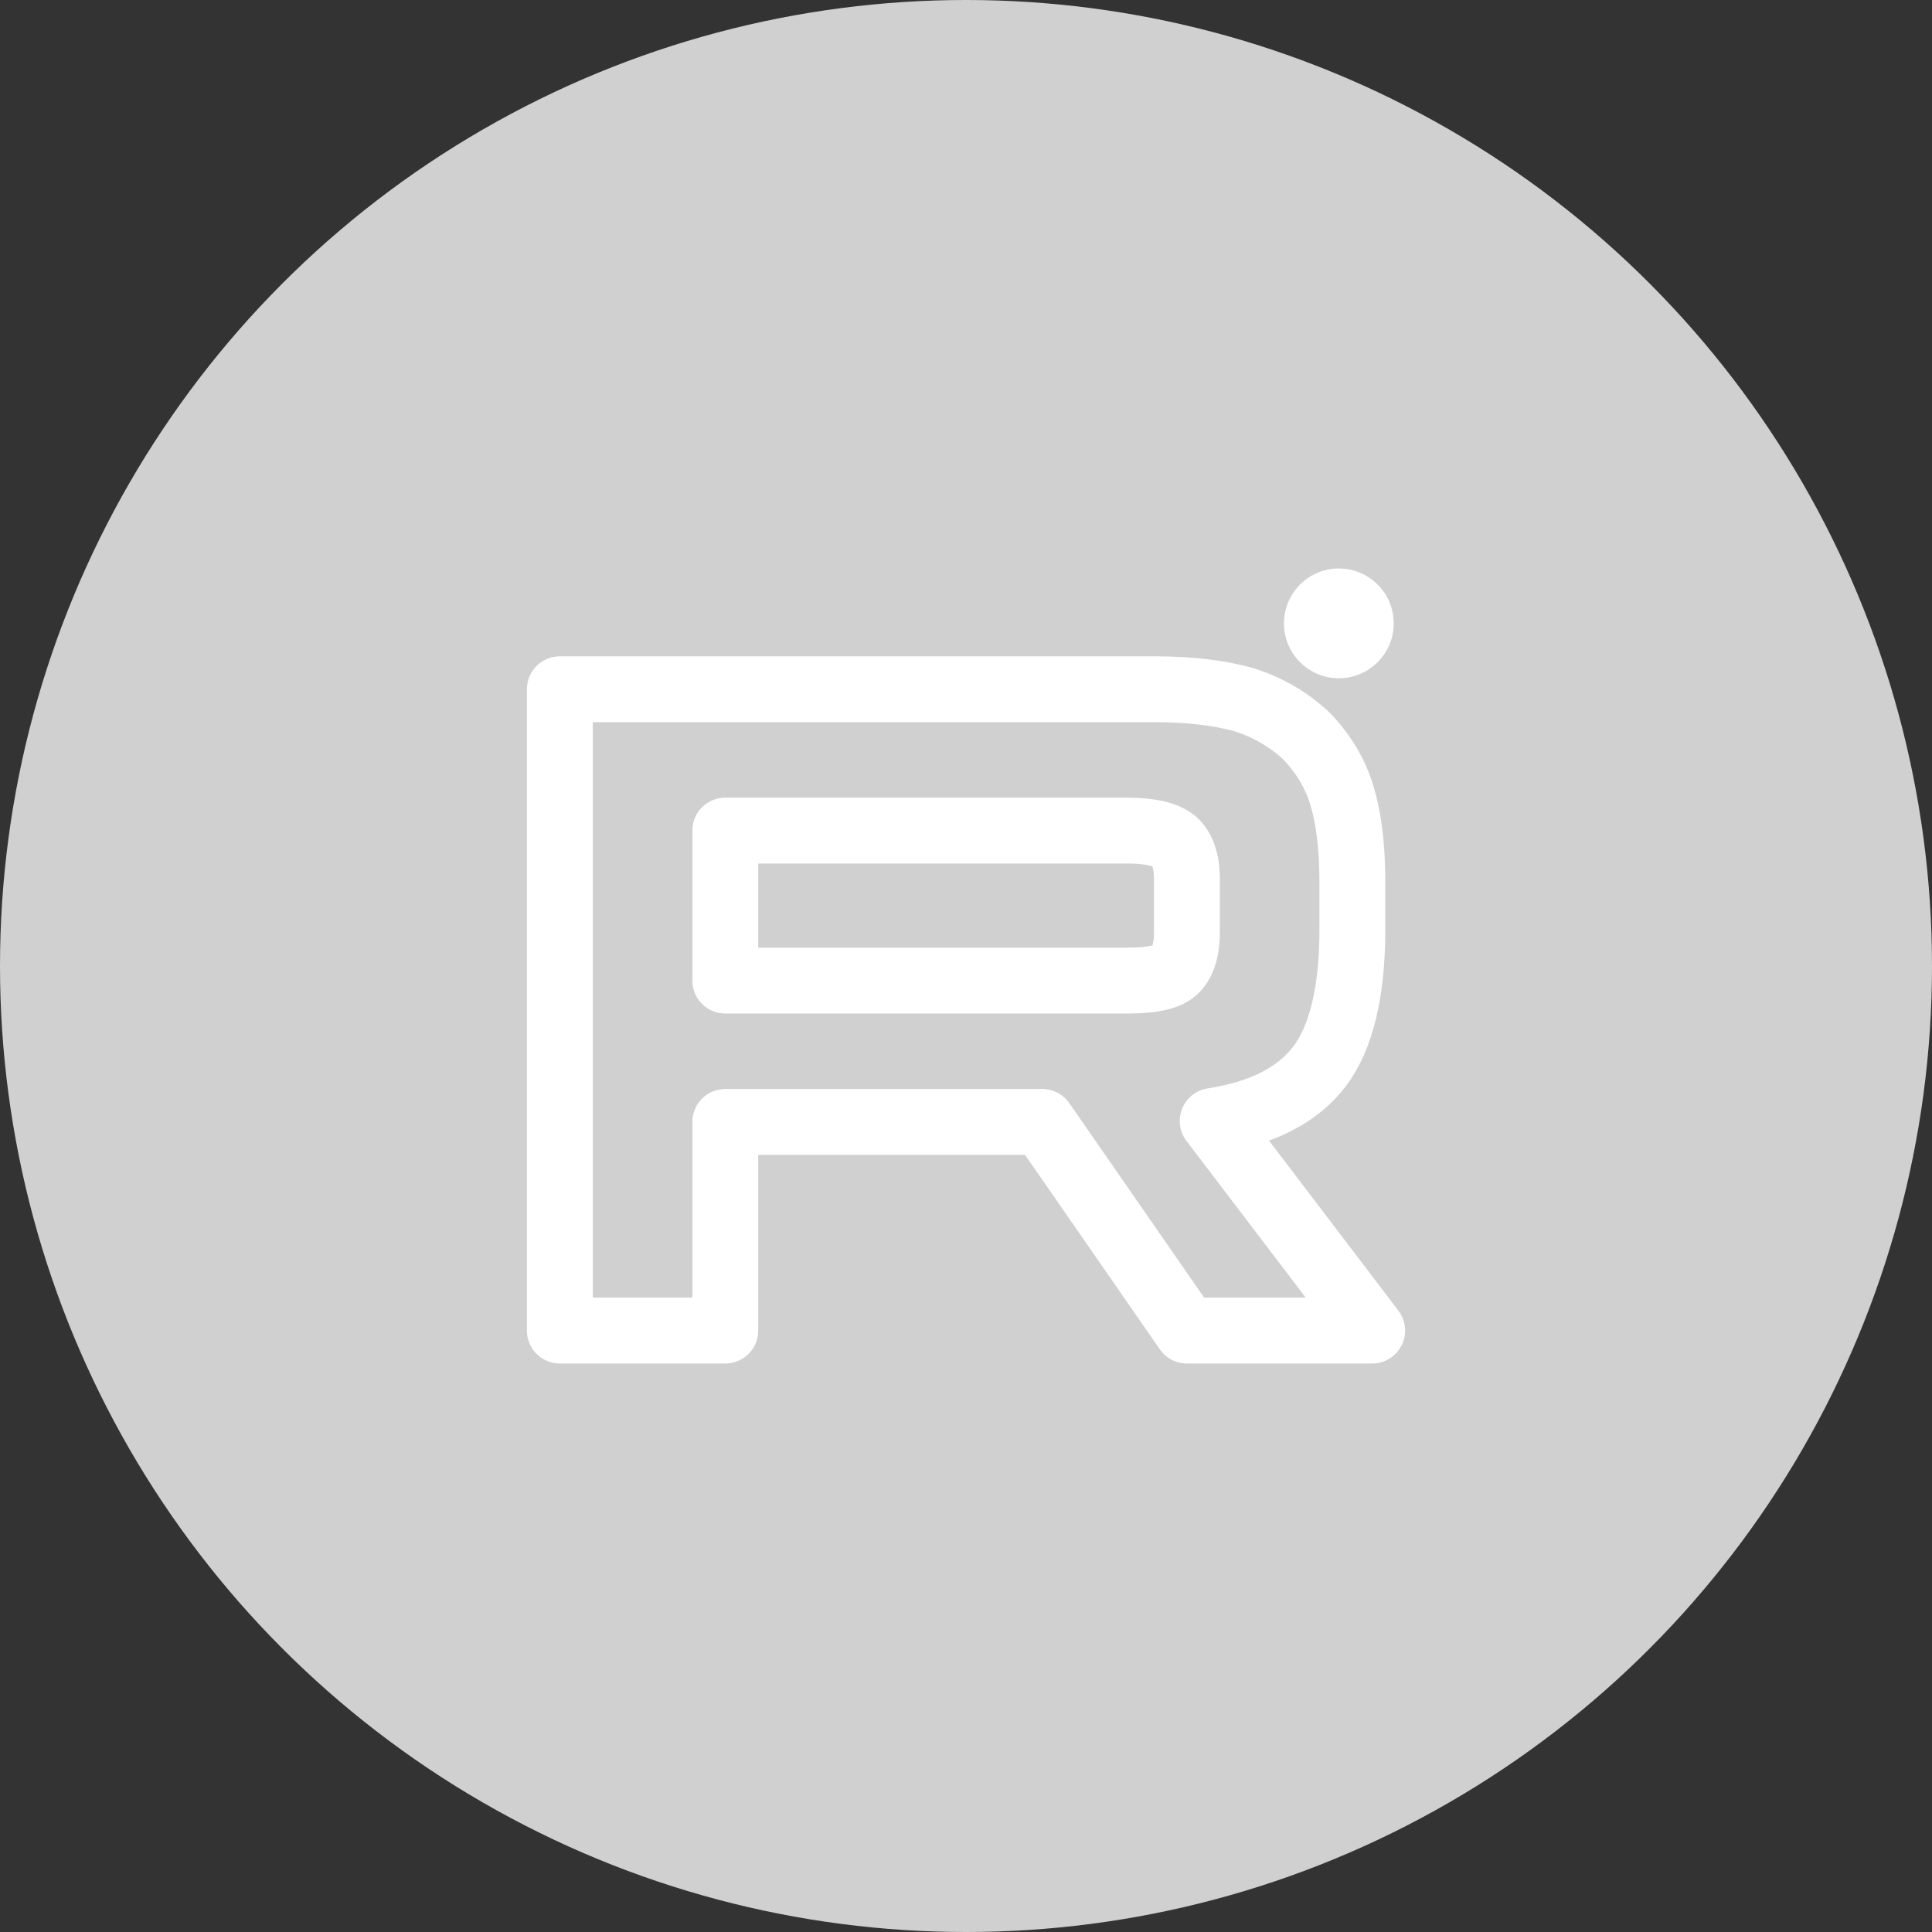
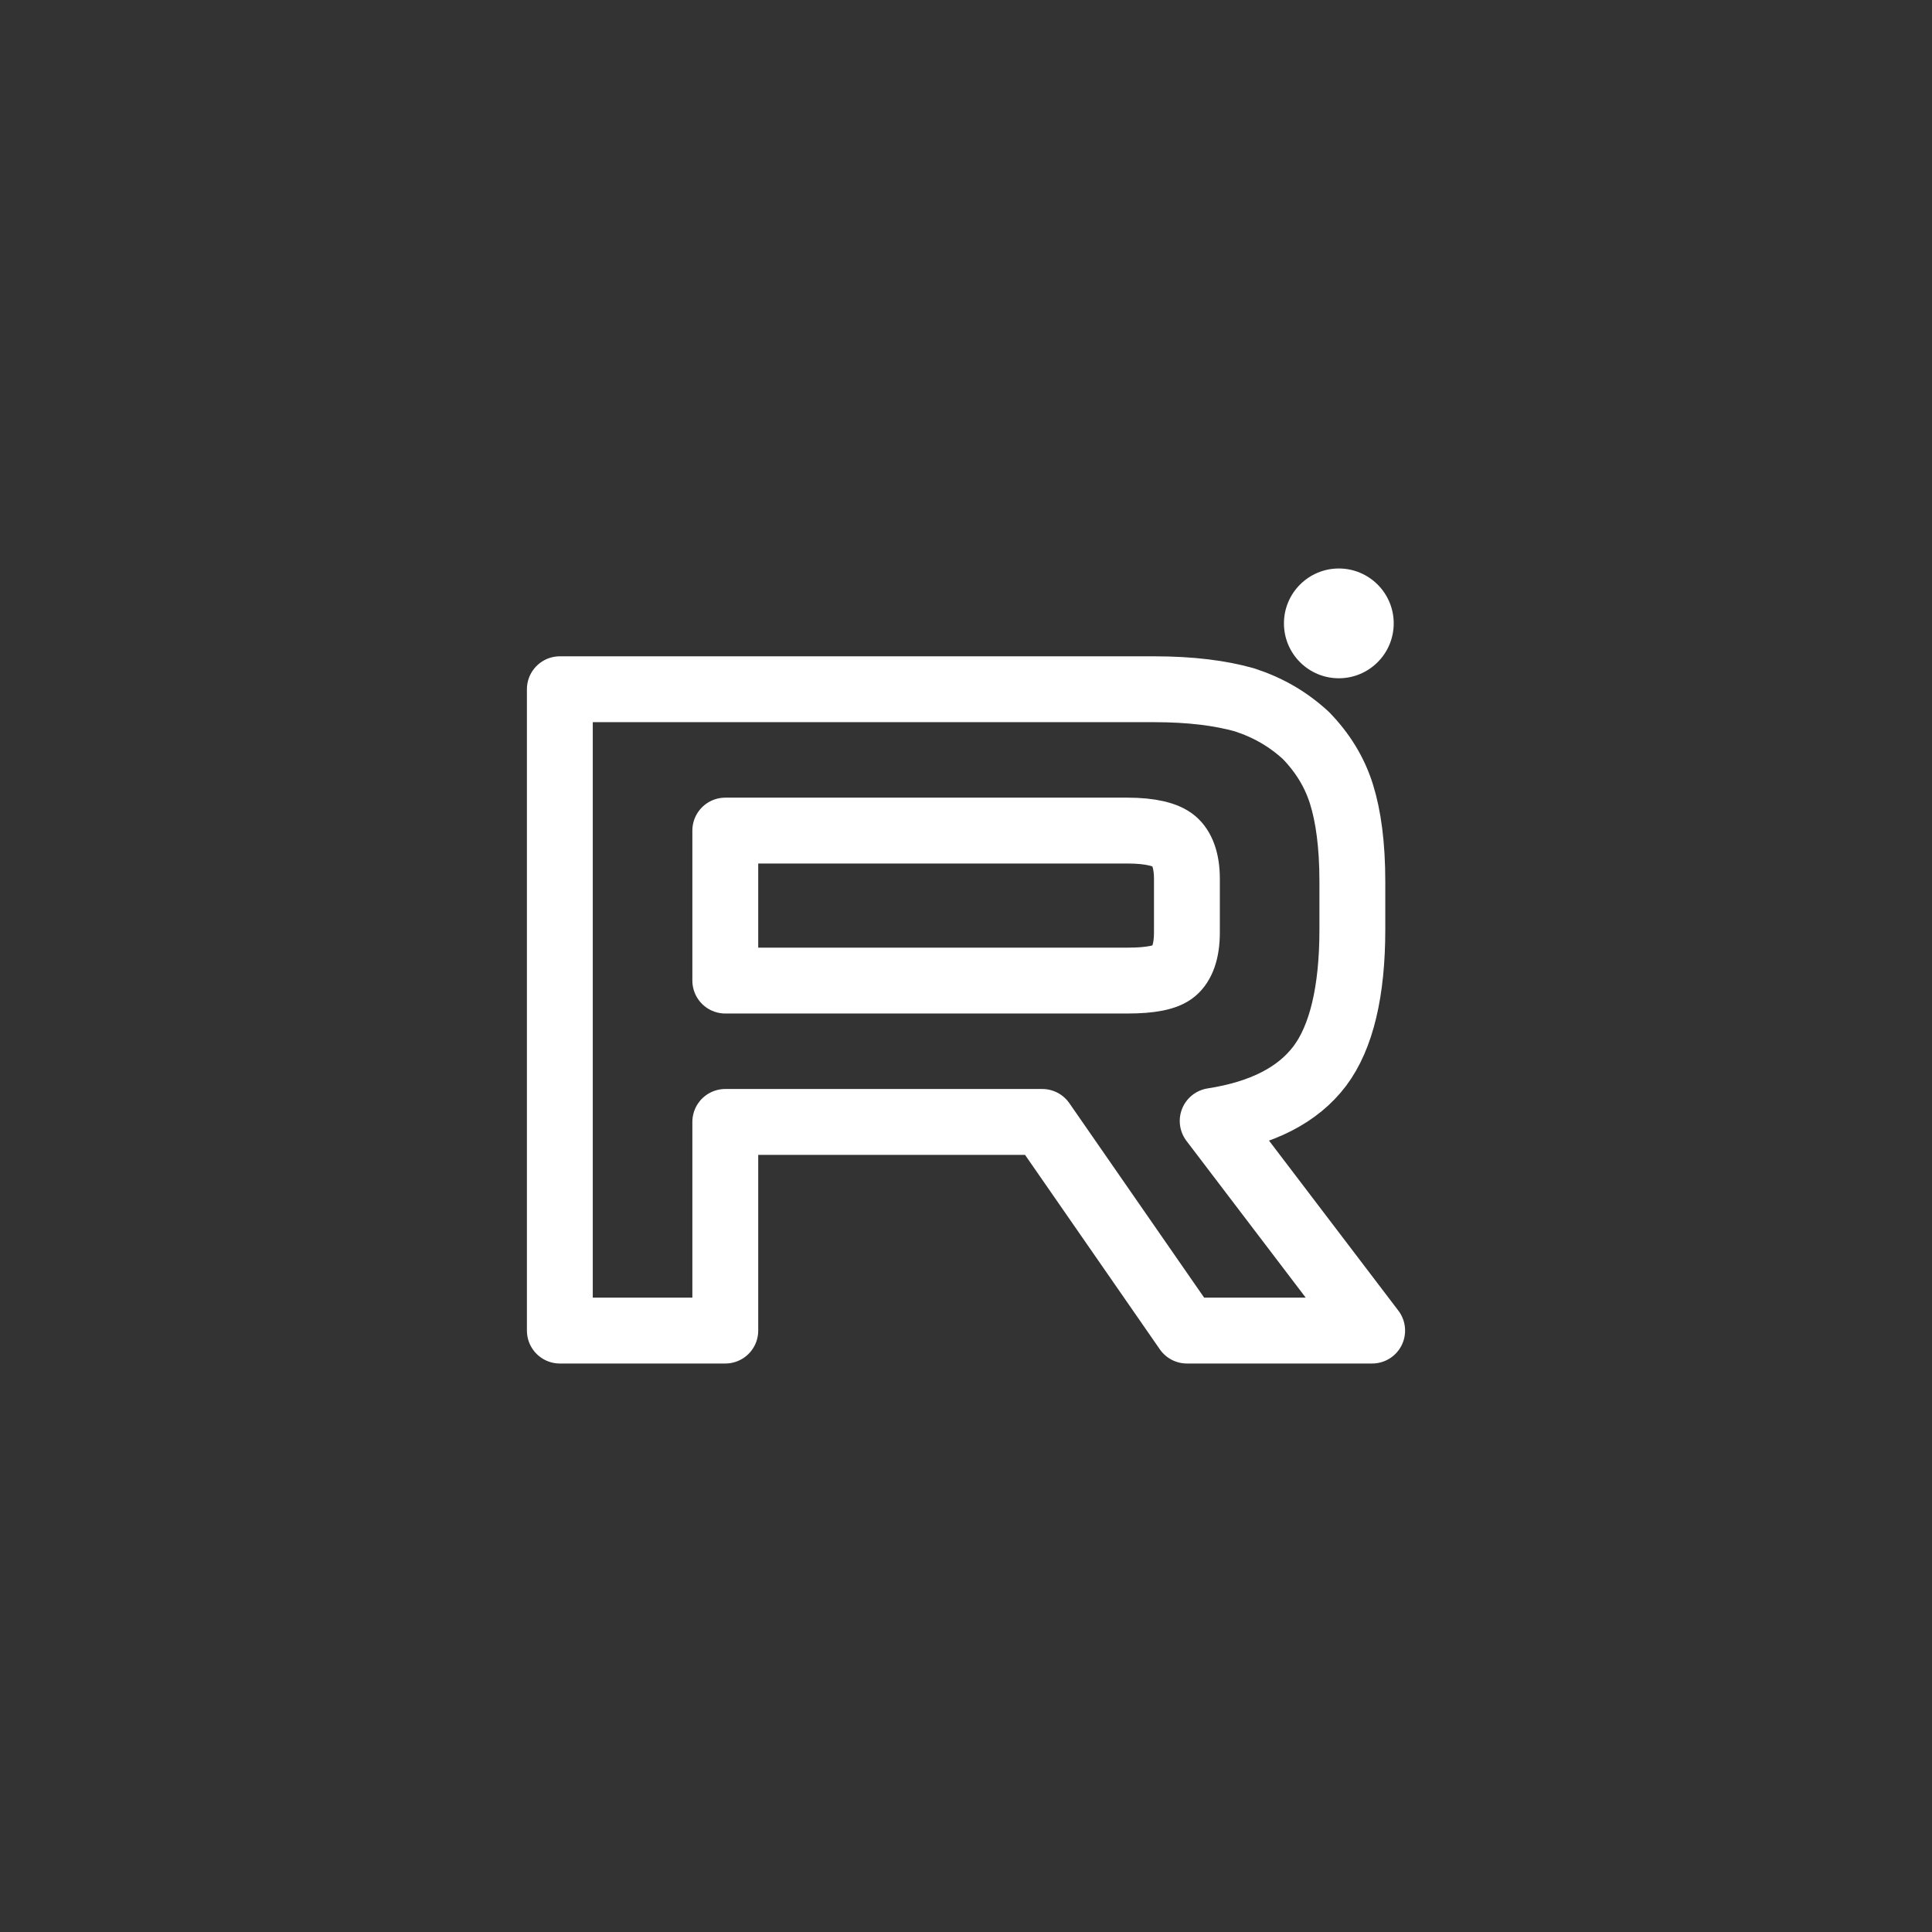
<svg xmlns="http://www.w3.org/2000/svg" width="44" height="44" viewBox="0 0 44 44" fill="none">
  <rect x="0" y="0" width="44" height="44" fill="#333333" stroke="none" />
-   <circle cx="22" cy="22" r="22" fill="#D0D0D0" />
  <path d="M26.287 15.697H12.75V30.303H16.518V25.551H23.737L27.031 30.303H31.25L27.618 25.529C28.746 25.354 29.558 24.938 30.055 24.281C30.551 23.624 30.799 22.573 30.799 21.172V20.077C30.799 19.245 30.709 18.588 30.551 18.084C30.393 17.581 30.122 17.142 29.739 16.748C29.332 16.376 28.881 16.113 28.34 15.938C27.798 15.785 27.122 15.697 26.287 15.697ZM25.678 22.332H16.518V18.916H25.678C26.197 18.916 26.558 19.004 26.738 19.157C26.919 19.31 27.031 19.595 27.031 20.011V21.237C27.031 21.675 26.919 21.96 26.738 22.113C26.558 22.266 26.197 22.332 25.678 22.332V22.332Z" stroke="white" stroke-width="1.5" stroke-linecap="round" stroke-linejoin="round" />
  <path d="M30.491 15.447C31.181 15.447 31.741 14.888 31.741 14.197C31.741 13.507 31.181 12.947 30.491 12.947C29.801 12.947 29.241 13.507 29.241 14.197C29.241 14.888 29.801 15.447 30.491 15.447Z" fill="white" />
</svg>